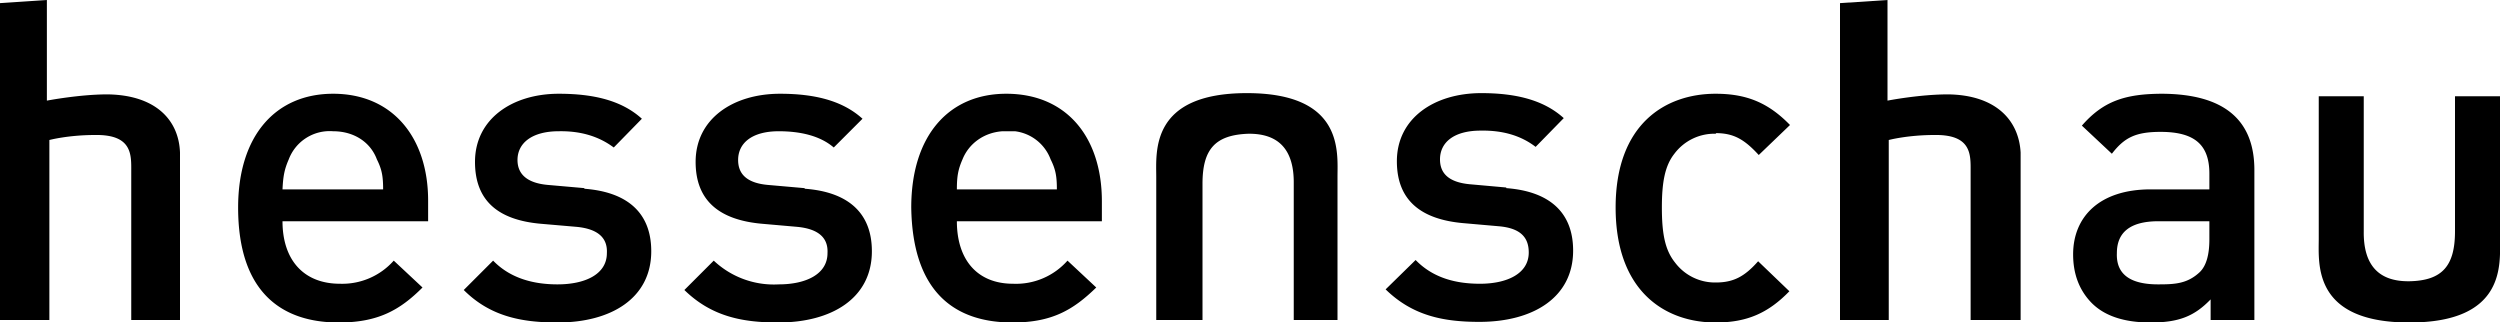
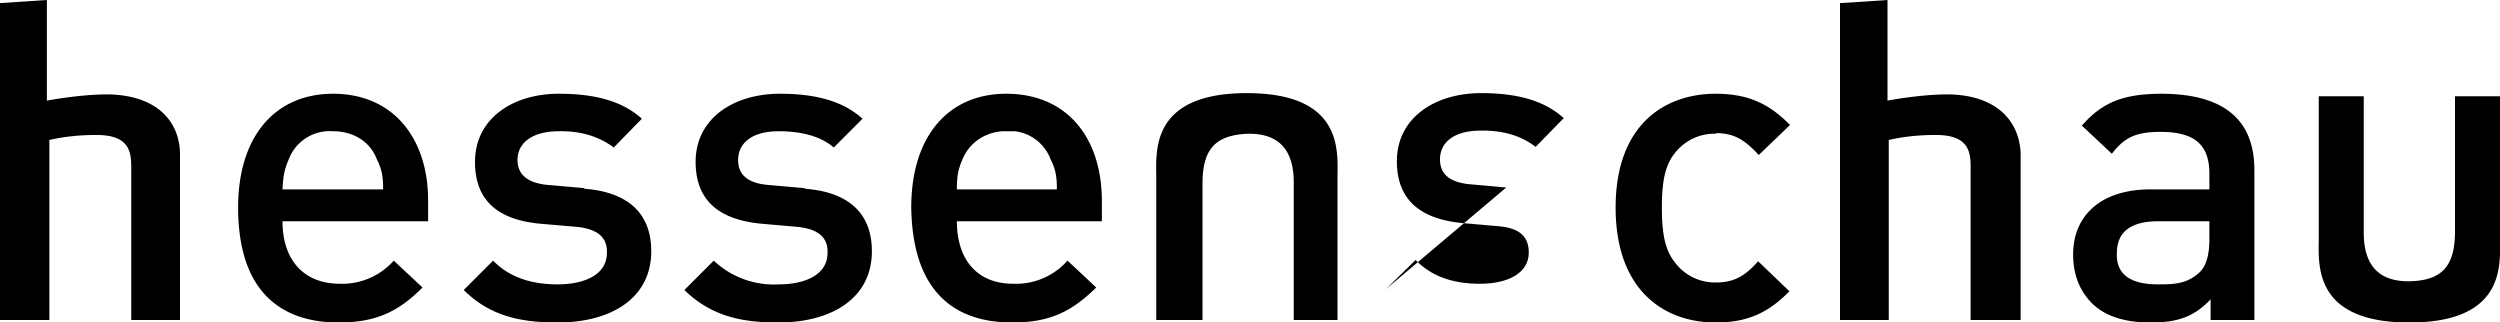
<svg xmlns="http://www.w3.org/2000/svg" viewBox="0 0 400 51.6">
-   <path d="m128.7 30.1-5.7-.5c-3.8-.3-4.9-2-4.9-4 0-2.7 2.2-4.6 6.5-4.6 3.4 0 6.6.7 8.8 2.6L138 19c-3.3-3-7.9-4-13.2-4-7.5 0-13.5 4-13.5 10.9 0 6.3 3.9 9.3 10.6 9.9l5.7.5q5 .5 4.8 4.2c0 3.4-3.5 5-7.8 5a14 14 0 0 1-10.4-3.8l-4.7 4.7c4.3 4.2 9.2 5.2 15 5.2 8.6 0 15-3.9 15-11.4 0-6.3-4-9.5-10.7-10zm-35.2 0-5.7-.5c-3.8-.3-5-2-5-4 0-2.7 2.3-4.6 6.6-4.6q5.2-.1 8.8 2.6l4.5-4.6c-3.3-3-7.9-4-13.3-4C82 15 76 19 76 25.9c0 6.3 3.8 9.3 10.5 9.9l5.8.5q5 .5 4.8 4.2c0 3.4-3.5 5-7.9 5-3.5 0-7.4-.8-10.3-3.8l-4.7 4.7c4.2 4.2 9.2 5.2 15 5.2 8.6 0 15-3.9 15-11.4 0-6.3-4-9.5-10.7-10zm-25 2c0-10-5.6-17.1-15.2-17.1-9.2 0-15.2 6.7-15.2 18.2 0 13.7 7.1 18.4 16.1 18.4 6.3 0 9.8-2 13.4-5.6L63 41.7a11 11 0 0 1-8.6 3.7c-5.9 0-9.2-3.9-9.2-10h23.3Zm-23.3-1.8c.1-2.1.3-3.2 1-4.8a7 7 0 0 1 7.1-4.5c3.4 0 6 1.8 7 4.5.8 1.6 1 2.7 1 4.8zm229.3-9c2.9 0 4.6 1 6.9 3.5l5-4.8c-3.5-3.6-7-5-11.9-5-8 0-16 4.8-16 18.2 0 13.5 8 18.4 16 18.4 5 0 8.4-1.5 11.8-5l-5-4.8c-2.2 2.5-4 3.4-6.8 3.4A8 8 0 0 1 268 42c-1.6-2-2.1-4.6-2.1-8.8 0-4.1.5-6.7 2-8.6a8 8 0 0 1 6.7-3.2zm-98.2 10.9C176.3 22 170.7 15 161 15c-9.2 0-15.2 6.7-15.2 18.2C146 47 153 51.6 162 51.6c6.3 0 9.7-2 13.4-5.6l-4.6-4.3a11 11 0 0 1-8.7 3.7c-5.8 0-9-3.9-9-10h23.2zm-7.2-1.9h-16c0-2.1.2-3.2.9-4.8 1-2.5 3.4-4.3 6.4-4.5h2a7 7 0 0 1 5.7 4.5c.8 1.6 1 2.7 1 4.8M346 15c-6 0-9.5 1.2-12.9 5.1l4.8 4.5c2-2.6 3.8-3.5 7.8-3.5 5.6 0 7.8 2.2 7.8 6.7v2.5h-9.4c-8.2 0-12.4 4.4-12.4 10.4q0 4.6 2.8 7.6 3.1 3.3 9.6 3.3c4.5 0 7-1 9.6-3.7v3.3h7v-24q0-12.1-14.7-12.2m7.5 23.3q0 3.7-1.5 5.2c-2 1.9-4 2-6.7 2q-6.8 0-6.6-5 0-5 6.4-5.1h8.4zM241 30l-5.6-.5c-3.9-.3-5-2-5-4 0-2.7 2.2-4.6 6.5-4.6q5.3-.1 8.8 2.6l4.5-4.6c-3.3-3-7.9-4-13.2-4-7.5 0-13.5 4-13.5 10.9 0 6.3 3.9 9.3 10.6 9.9l5.7.5c3.5.3 4.8 1.8 4.8 4.2 0 3.4-3.5 5-7.8 5-3.6 0-7.4-.8-10.3-3.8l-4.8 4.7c4.3 4.2 9.2 5.2 15 5.2 8.6 0 15-3.9 15-11.4 0-6.3-4-9.5-10.7-10zM7.5 0v16.1s5.2-1 9.7-1c7.6.1 11.4 4 11.6 9.3v26.8H21V27.4c0-2.6.2-5.9-5.8-5.8-4.3 0-7.3.8-7.3.8v28.8H0V.5ZM302 0v16.1s5.1-1 9.7-1c7.5.1 11.3 4 11.6 9.3v26.8h-8V27.4c0-2.6.2-5.9-5.8-5.8-4.3 0-7.3.8-7.3.8v28.8h-7.8V.5Zm98 15.4v22.8c0 4 1 13.4-14.5 13.4S371 42.2 371 38.2V15.4h7.2V37q-.1 8.1 7.3 8c5.3-.1 7.3-2.5 7.3-8V15.4ZM185 51.2V28.3c0-4-1-13.4 14.5-13.4S214 24.3 214 28.3v22.9h-7V29.4q.1-8.1-7.3-8c-5.3.2-7.3 2.5-7.3 8v21.8z" />
+   <path d="m128.7 30.1-5.7-.5c-3.8-.3-4.9-2-4.9-4 0-2.7 2.2-4.6 6.5-4.6 3.4 0 6.6.7 8.8 2.6L138 19c-3.3-3-7.9-4-13.2-4-7.5 0-13.5 4-13.5 10.9 0 6.3 3.9 9.3 10.6 9.9l5.7.5q5 .5 4.8 4.2c0 3.4-3.5 5-7.8 5a14 14 0 0 1-10.4-3.8l-4.7 4.7c4.3 4.2 9.2 5.2 15 5.2 8.6 0 15-3.9 15-11.4 0-6.3-4-9.5-10.7-10zm-35.2 0-5.7-.5c-3.8-.3-5-2-5-4 0-2.7 2.3-4.6 6.6-4.6q5.2-.1 8.8 2.6l4.5-4.6c-3.3-3-7.9-4-13.3-4C82 15 76 19 76 25.9c0 6.3 3.8 9.3 10.5 9.9l5.8.5q5 .5 4.8 4.2c0 3.4-3.5 5-7.9 5-3.5 0-7.4-.8-10.3-3.8l-4.7 4.7c4.2 4.2 9.2 5.2 15 5.2 8.6 0 15-3.9 15-11.4 0-6.3-4-9.5-10.7-10zm-25 2c0-10-5.6-17.1-15.2-17.1-9.2 0-15.2 6.7-15.2 18.2 0 13.7 7.1 18.4 16.1 18.4 6.3 0 9.8-2 13.4-5.6L63 41.7a11 11 0 0 1-8.6 3.7c-5.9 0-9.2-3.9-9.2-10h23.3Zm-23.3-1.8c.1-2.1.3-3.2 1-4.8a7 7 0 0 1 7.1-4.5c3.4 0 6 1.8 7 4.5.8 1.6 1 2.7 1 4.8zm229.3-9c2.9 0 4.6 1 6.9 3.5l5-4.8c-3.5-3.6-7-5-11.9-5-8 0-16 4.8-16 18.2 0 13.5 8 18.4 16 18.4 5 0 8.4-1.5 11.8-5l-5-4.8c-2.2 2.5-4 3.4-6.8 3.4A8 8 0 0 1 268 42c-1.6-2-2.1-4.6-2.1-8.8 0-4.1.5-6.7 2-8.6a8 8 0 0 1 6.7-3.2zm-98.2 10.9C176.3 22 170.7 15 161 15c-9.2 0-15.2 6.7-15.2 18.2C146 47 153 51.6 162 51.6c6.3 0 9.7-2 13.4-5.6l-4.6-4.3a11 11 0 0 1-8.7 3.7c-5.8 0-9-3.9-9-10h23.2zm-7.2-1.9h-16c0-2.1.2-3.2.9-4.8 1-2.5 3.4-4.3 6.4-4.5h2a7 7 0 0 1 5.7 4.5c.8 1.6 1 2.7 1 4.8M346 15c-6 0-9.5 1.2-12.9 5.1l4.8 4.5c2-2.6 3.8-3.5 7.8-3.5 5.6 0 7.8 2.2 7.8 6.7v2.5h-9.4c-8.2 0-12.4 4.4-12.4 10.4q0 4.6 2.8 7.6 3.1 3.3 9.6 3.3c4.5 0 7-1 9.6-3.7v3.3h7v-24q0-12.1-14.7-12.2m7.5 23.3q0 3.7-1.5 5.2c-2 1.9-4 2-6.7 2q-6.8 0-6.6-5 0-5 6.4-5.1h8.4zM241 30l-5.6-.5c-3.9-.3-5-2-5-4 0-2.7 2.2-4.6 6.5-4.6q5.3-.1 8.8 2.6l4.5-4.6c-3.3-3-7.9-4-13.2-4-7.5 0-13.5 4-13.5 10.9 0 6.3 3.9 9.3 10.6 9.9l5.7.5c3.5.3 4.8 1.8 4.8 4.2 0 3.4-3.5 5-7.8 5-3.6 0-7.4-.8-10.3-3.8l-4.8 4.7zM7.5 0v16.1s5.2-1 9.7-1c7.6.1 11.4 4 11.6 9.3v26.8H21V27.4c0-2.6.2-5.9-5.8-5.8-4.3 0-7.3.8-7.3.8v28.8H0V.5ZM302 0v16.1s5.1-1 9.7-1c7.5.1 11.3 4 11.6 9.3v26.8h-8V27.4c0-2.6.2-5.9-5.8-5.8-4.3 0-7.3.8-7.3.8v28.8h-7.8V.5Zm98 15.4v22.8c0 4 1 13.4-14.5 13.4S371 42.2 371 38.2V15.4h7.2V37q-.1 8.1 7.3 8c5.3-.1 7.3-2.5 7.3-8V15.4ZM185 51.2V28.3c0-4-1-13.4 14.5-13.4S214 24.3 214 28.3v22.9h-7V29.4q.1-8.1-7.3-8c-5.3.2-7.3 2.5-7.3 8v21.8z" />
</svg>